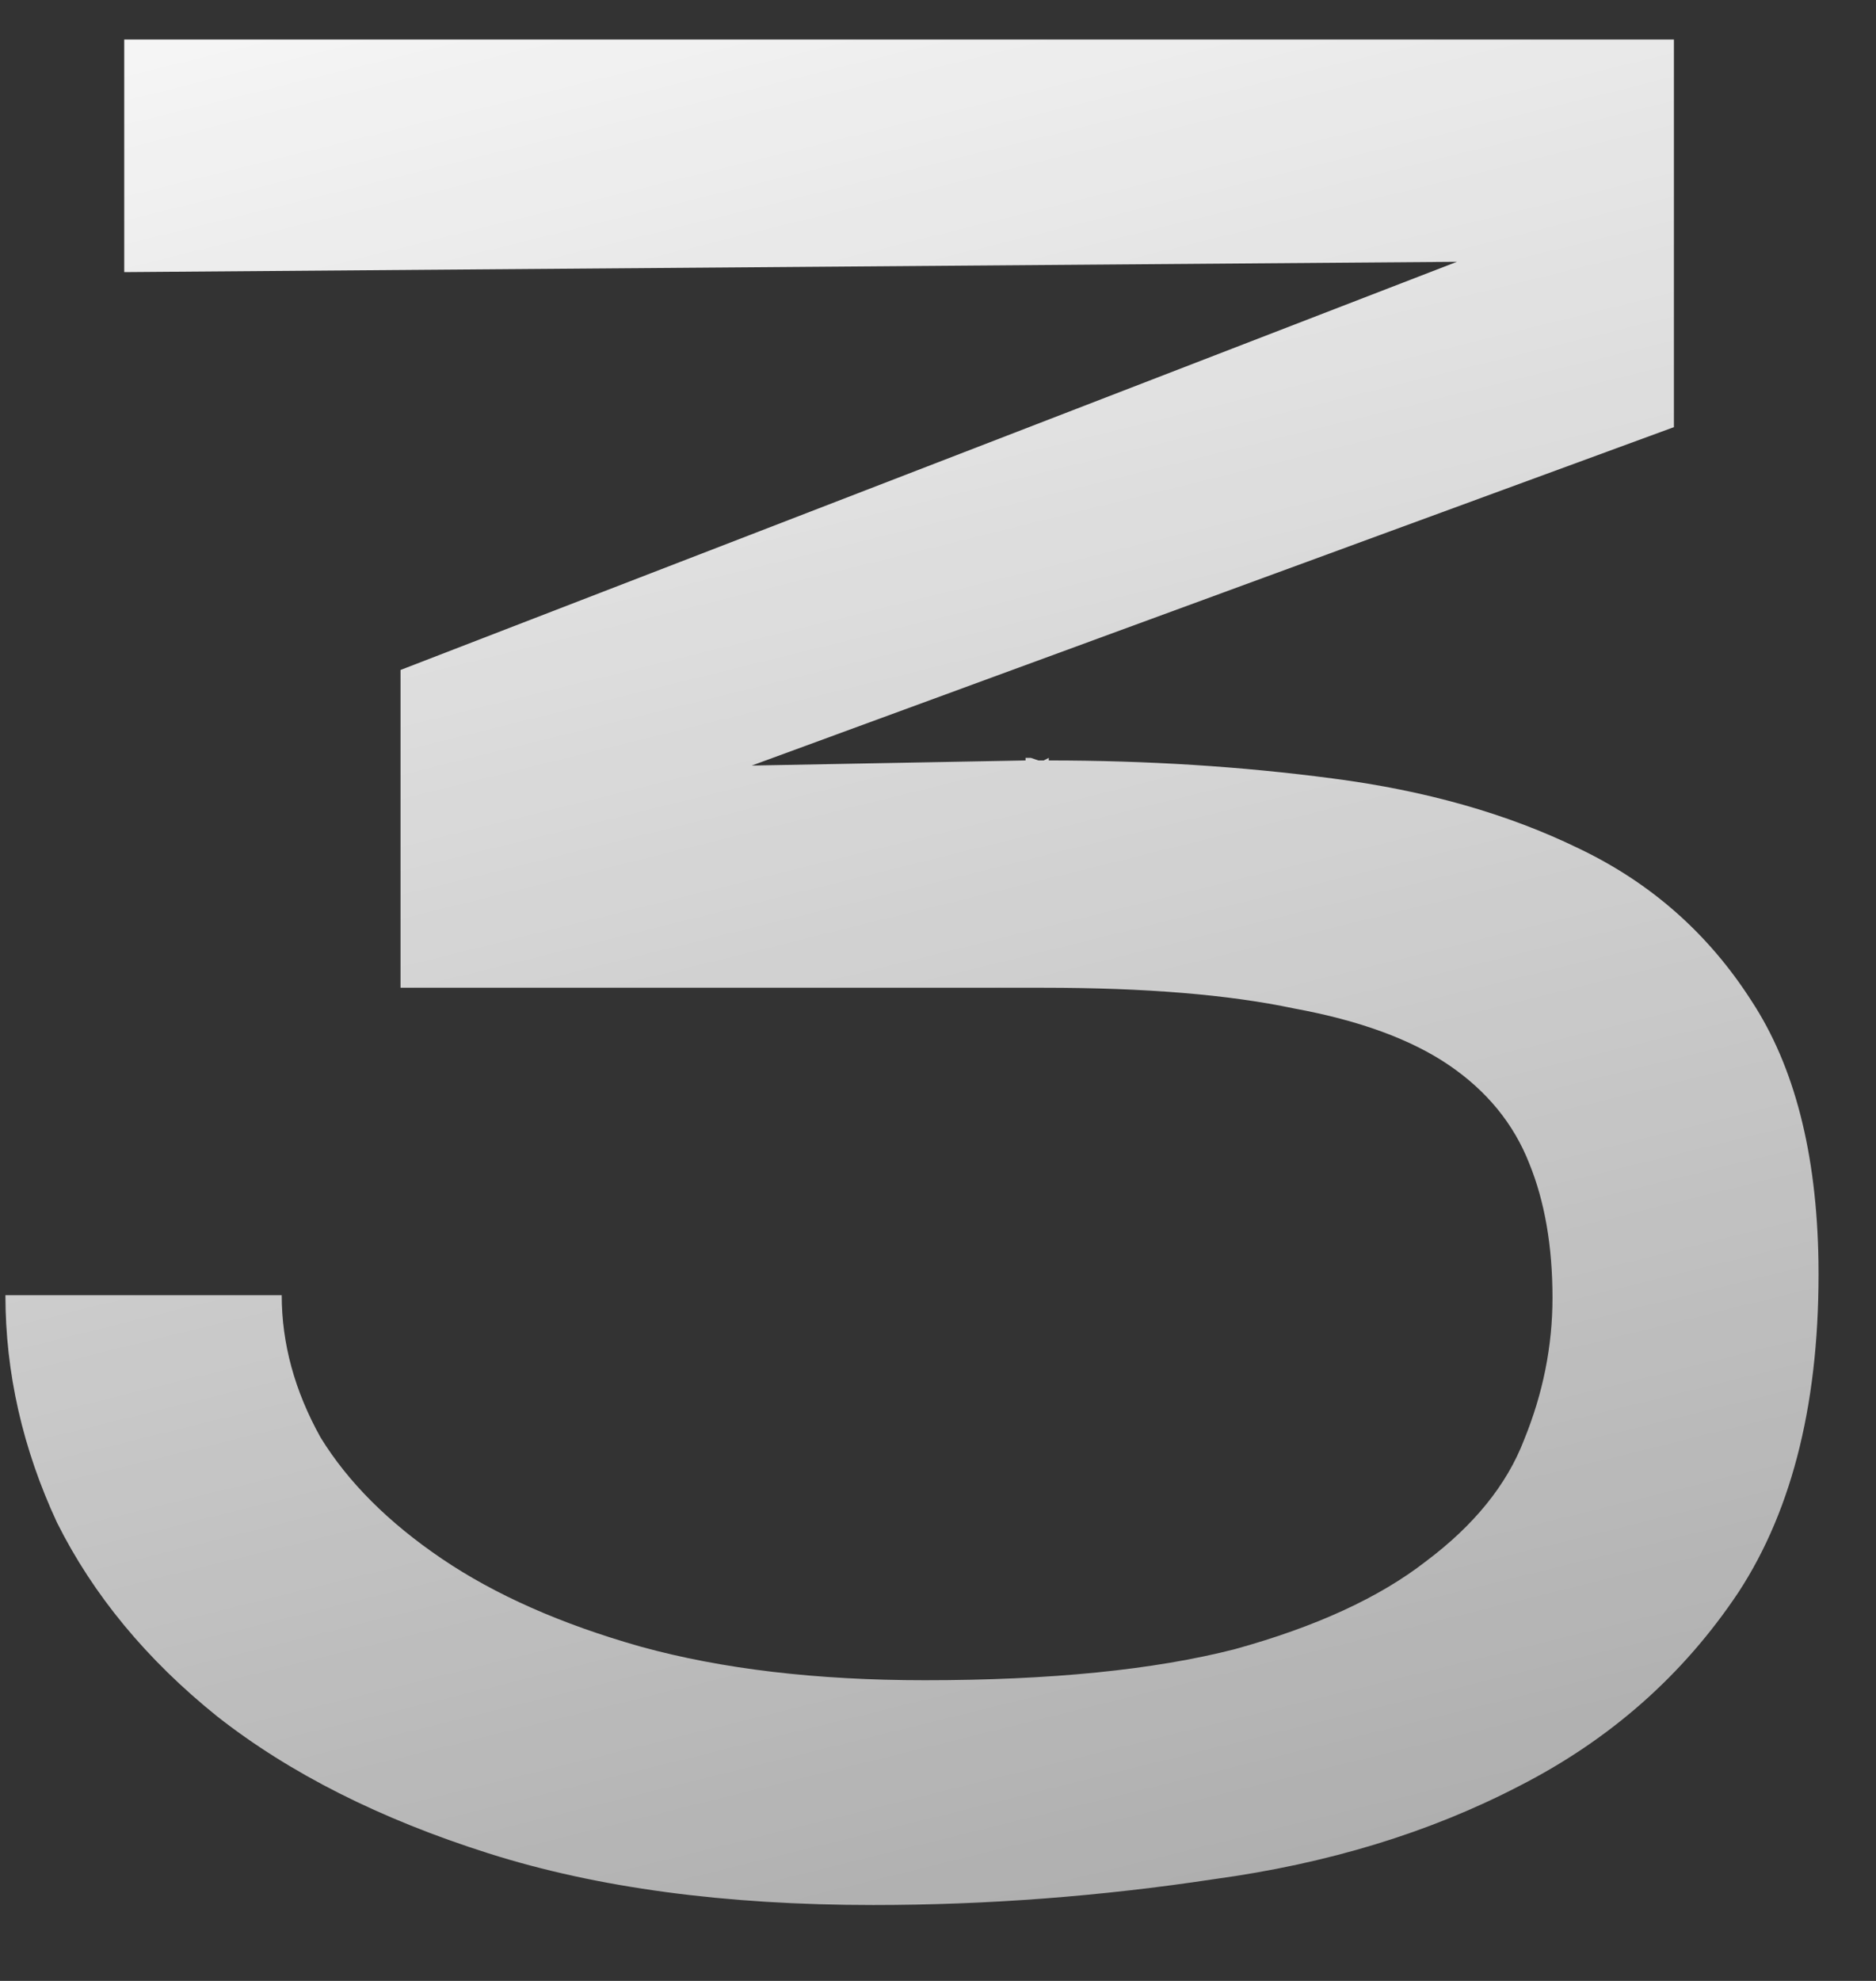
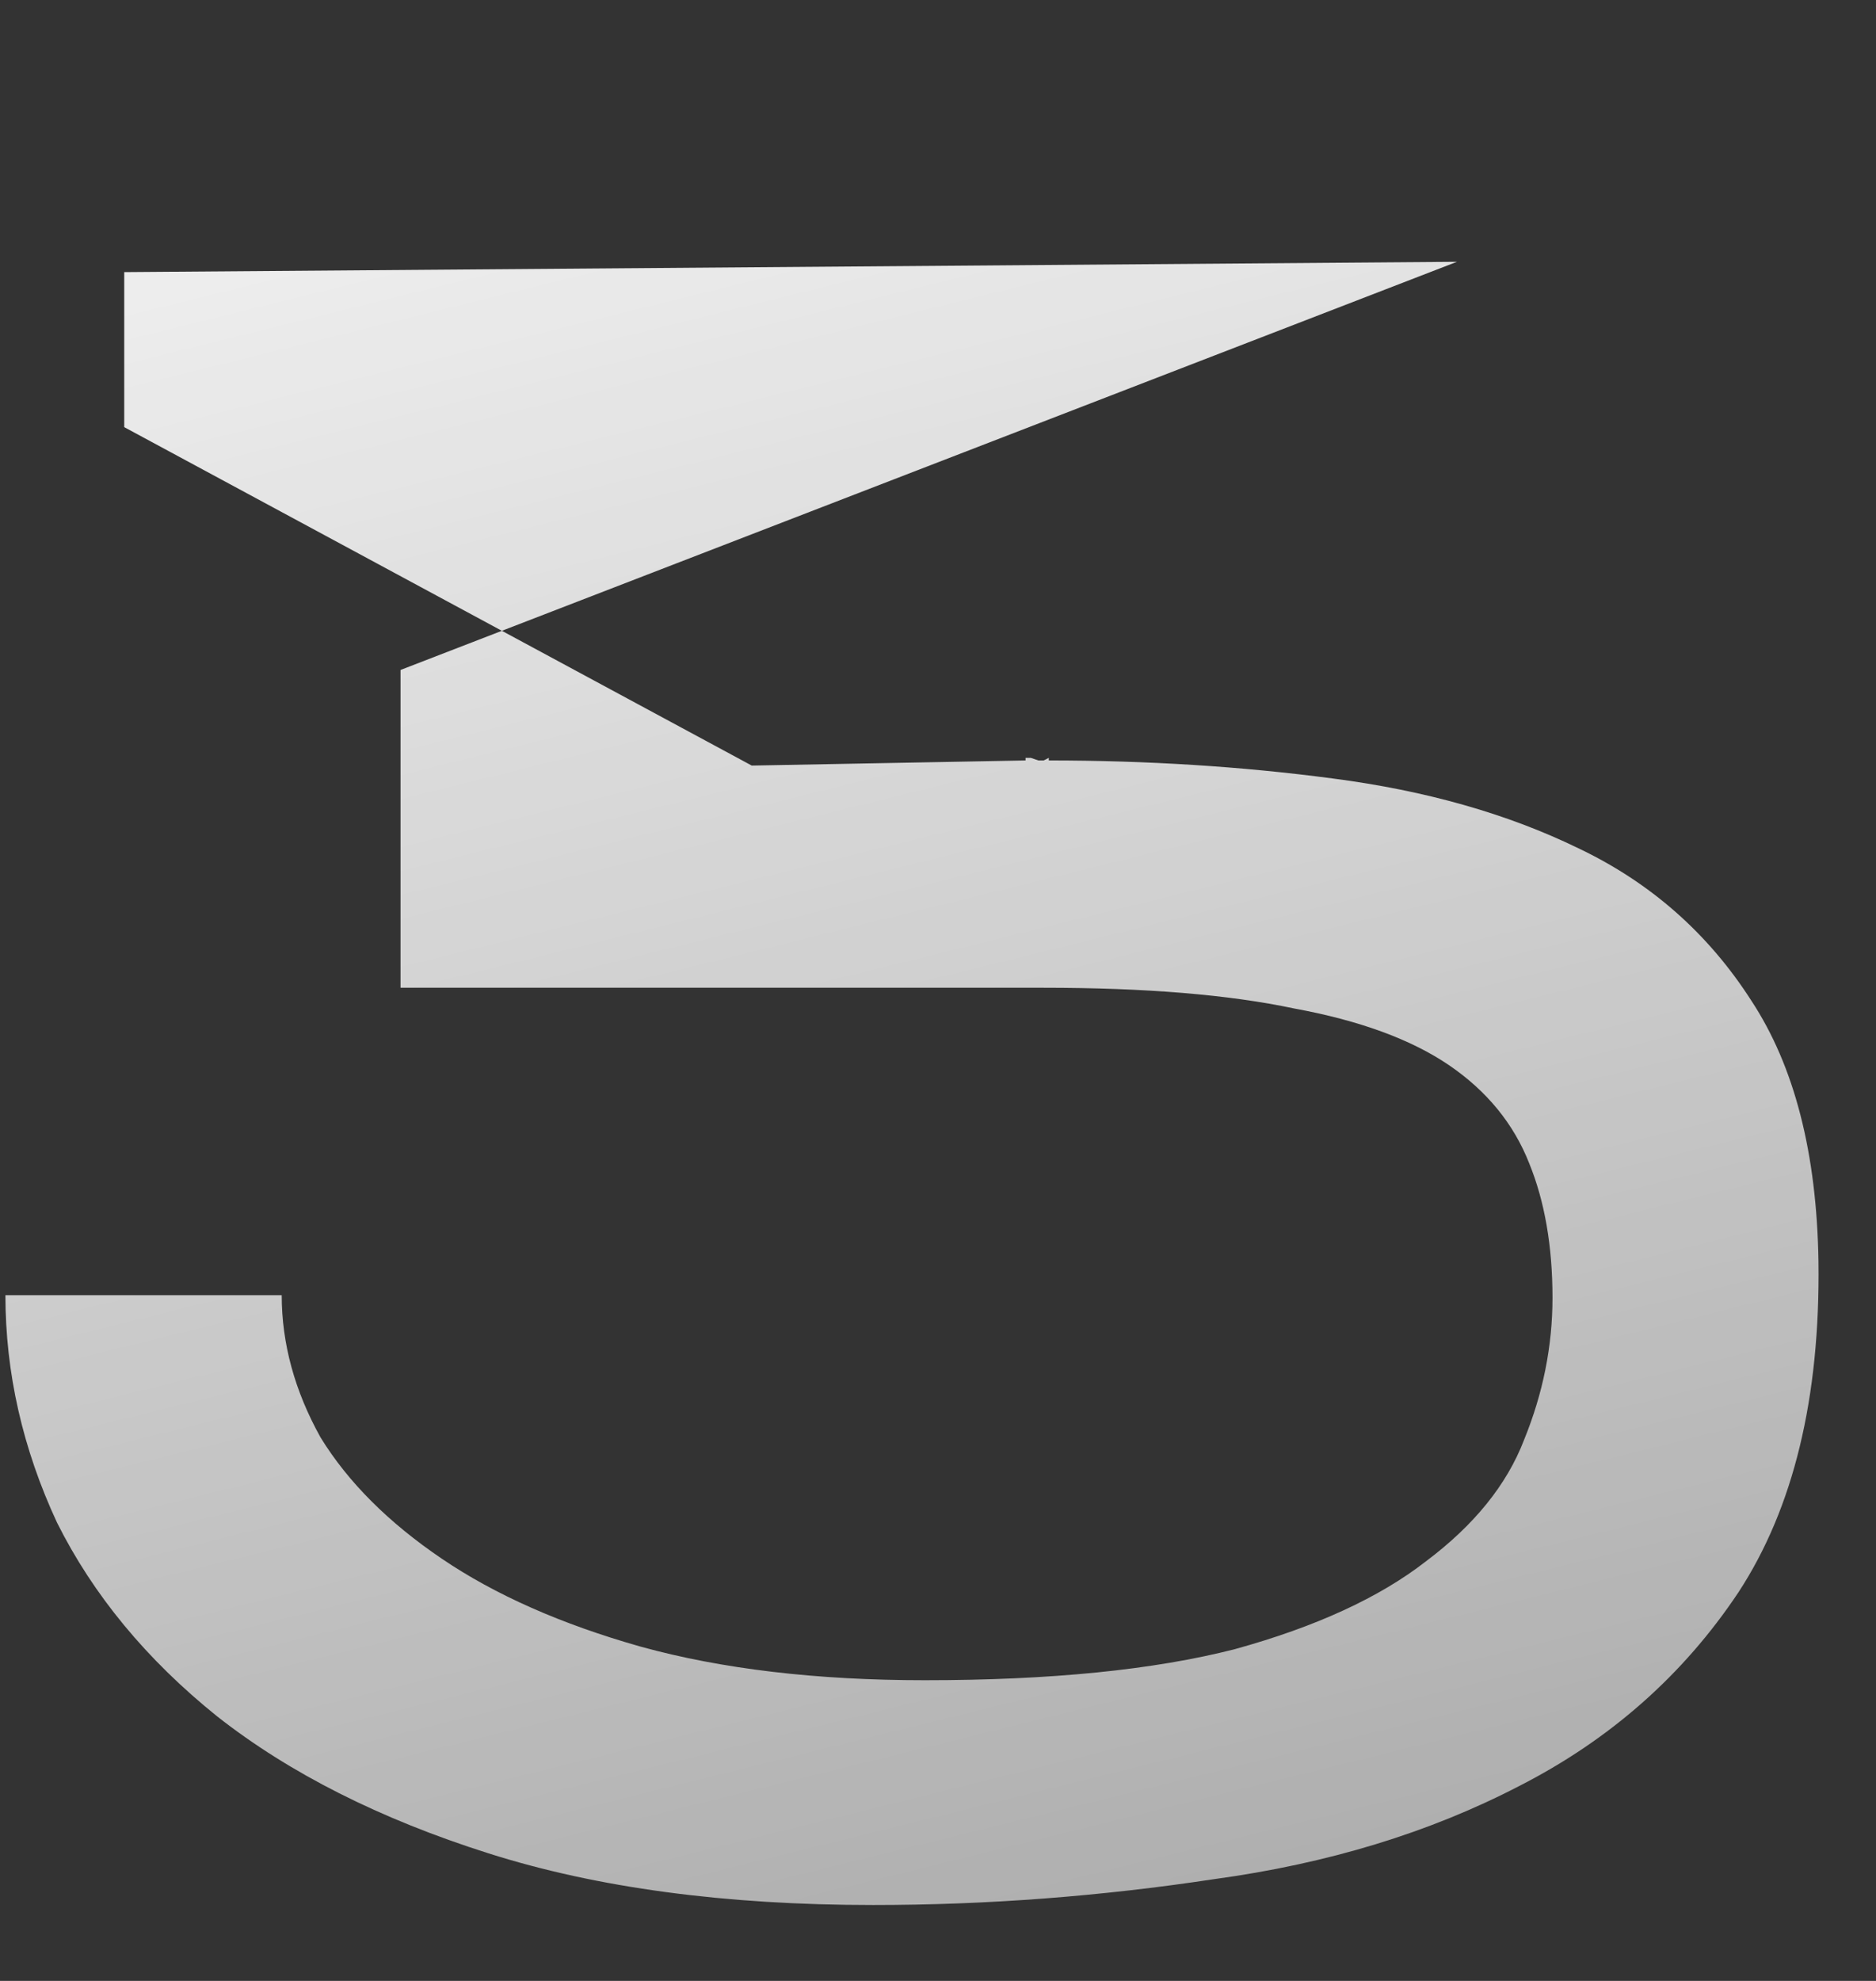
<svg xmlns="http://www.w3.org/2000/svg" width="18" height="19" viewBox="0 0 18 19" fill="none">
  <rect x="0" y="0" width="18" height="19" fill="#333333" stroke="none" />
-   <path d="M17.448 12.101C17.465 13.406 17.209 14.464 16.68 15.273C16.151 16.066 15.449 16.686 14.574 17.132C13.714 17.578 12.74 17.875 11.649 18.024C10.559 18.189 9.469 18.272 8.378 18.272C6.957 18.272 5.727 18.107 4.686 17.776C3.645 17.446 2.778 17.008 2.084 16.463C1.406 15.918 0.894 15.298 0.547 14.604C0.217 13.894 0.052 13.167 0.052 12.423H2.703C2.703 12.886 2.827 13.34 3.075 13.786C3.339 14.216 3.728 14.604 4.24 14.951C4.752 15.298 5.388 15.579 6.148 15.794C6.924 16.008 7.833 16.116 8.874 16.116C10.08 16.116 11.071 16.017 11.848 15.818C12.624 15.604 13.235 15.323 13.681 14.976C14.144 14.629 14.458 14.241 14.623 13.811C14.805 13.365 14.896 12.911 14.896 12.448C14.896 11.952 14.821 11.523 14.673 11.159C14.524 10.78 14.268 10.466 13.905 10.218C13.541 9.97 13.045 9.788 12.418 9.673C11.79 9.54 10.989 9.474 10.014 9.474H3.843V6.426L13.979 2.511L1.192 2.61V0.379H16.061V4.097L7.213 7.343L9.84 7.294V7.269H9.89L9.964 7.294H10.014L10.063 7.269V7.294C11.005 7.294 11.914 7.351 12.789 7.467C13.681 7.583 14.466 7.806 15.144 8.136C15.838 8.466 16.391 8.954 16.804 9.598C17.217 10.226 17.432 11.06 17.448 12.101Z" fill="url(#paint0_linear_270_579)" />
+   <path d="M17.448 12.101C17.465 13.406 17.209 14.464 16.68 15.273C16.151 16.066 15.449 16.686 14.574 17.132C13.714 17.578 12.74 17.875 11.649 18.024C10.559 18.189 9.469 18.272 8.378 18.272C6.957 18.272 5.727 18.107 4.686 17.776C3.645 17.446 2.778 17.008 2.084 16.463C1.406 15.918 0.894 15.298 0.547 14.604C0.217 13.894 0.052 13.167 0.052 12.423H2.703C2.703 12.886 2.827 13.34 3.075 13.786C3.339 14.216 3.728 14.604 4.24 14.951C4.752 15.298 5.388 15.579 6.148 15.794C6.924 16.008 7.833 16.116 8.874 16.116C10.08 16.116 11.071 16.017 11.848 15.818C12.624 15.604 13.235 15.323 13.681 14.976C14.144 14.629 14.458 14.241 14.623 13.811C14.805 13.365 14.896 12.911 14.896 12.448C14.896 11.952 14.821 11.523 14.673 11.159C14.524 10.78 14.268 10.466 13.905 10.218C13.541 9.97 13.045 9.788 12.418 9.673C11.79 9.54 10.989 9.474 10.014 9.474H3.843V6.426L13.979 2.511L1.192 2.61V0.379V4.097L7.213 7.343L9.84 7.294V7.269H9.89L9.964 7.294H10.014L10.063 7.269V7.294C11.005 7.294 11.914 7.351 12.789 7.467C13.681 7.583 14.466 7.806 15.144 8.136C15.838 8.466 16.391 8.954 16.804 9.598C17.217 10.226 17.432 11.06 17.448 12.101Z" fill="url(#paint0_linear_270_579)" />
  <defs>
    <linearGradient id="paint0_linear_270_579" x1="8.877" y1="-4.273" x2="22.548" y2="50.972" gradientUnits="userSpaceOnUse">
      <stop stop-color="white" />
      <stop offset="1" stop-color="white" stop-opacity="0" />
    </linearGradient>
  </defs>
</svg>